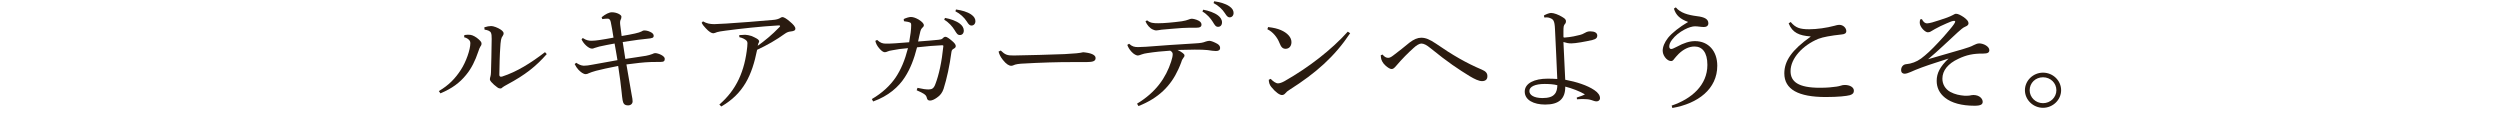
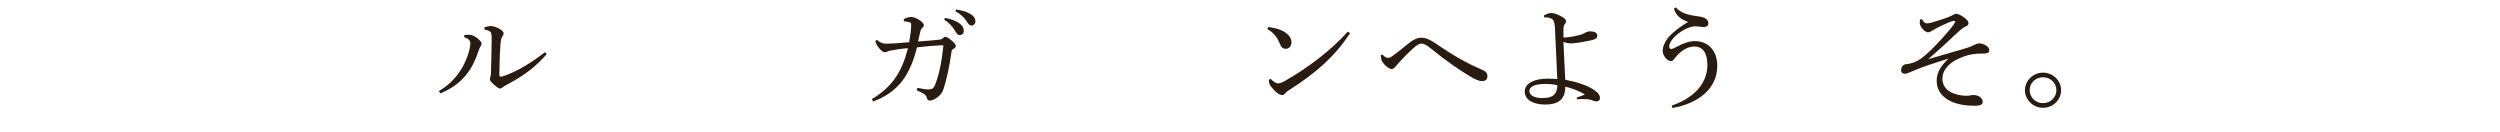
<svg xmlns="http://www.w3.org/2000/svg" id="_レイヤー_2" data-name="レイヤー 2" width="670" height="35.4" viewBox="0 0 670 35.4">
  <defs>
    <style>
      .cls-1 {
        fill: none;
      }

      .cls-1, .cls-2 {
        stroke-width: 0px;
      }

      .cls-2 {
        fill: #2a1b10;
      }
    </style>
  </defs>
  <g id="_レイヤー_1-2" data-name="レイヤー 1">
    <g>
      <path class="cls-2" d="M117.62,24.4c2.65-1.55,4.41-3.38,5.91-5.71,1.37-2.11,2.52-5.39,2.52-7.07,0-.43-.1-.68-.35-.93-.29-.28-.61-.53-1.31-.71l.06-.59c.58-.09,1.15-.12,1.57-.06.67.06,1.63.62,2.3,1.24.57.53.73.77.73,1.12,0,.37-.13.53-.32.81-.19.28-.29.59-.54,1.3-.83,2.48-1.85,4.56-3.29,6.29-1.72,2.11-3.77,3.63-6.87,4.93l-.42-.62ZM146.52,14.51c-2.91,3.29-5.68,5.52-10.67,8.19-.45.25-.96.53-1.18.71-.16.22-.38.31-.57.31-.26,0-.54-.09-.86-.34-.58-.4-1.15-.93-1.57-1.4-.22-.22-.38-.53-.38-.74,0-.28.06-.43.13-.68.1-.28.13-.65.16-1.12.06-2.26.16-5.58.19-9.02,0-.78-.03-1.27-.19-1.61-.16-.46-.83-.74-1.72-.87l-.06-.62c.64-.22,1.34-.34,1.85-.34.54,0,1.72.4,2.55.96.54.37.77.74.77.96,0,.28-.06.46-.22.68-.26.34-.38.62-.48,1.12-.13.62-.16,1.43-.19,1.86-.16,2.11-.22,4.96-.26,7.5,0,.43.26.59.74.46,3.96-1.27,7.7-3.63,11.5-6.54l.48.53Z" />
-       <path class="cls-2" d="M161.24,4.62c1.02-.84,2.01-1.33,2.75-1.33,1.37,0,2.55.71,2.55,1.15,0,.37-.06.56-.16.74-.19.37-.25.78-.16,1.49.13,1.21.22,1.83.38,2.98,3-.5,4.7-.87,5.3-1.21.19-.09.42-.28.73-.28.42,0,.96.06,1.6.37.7.31.96.68.96,1.05,0,.56-.35.68-1.82.81-.99.09-2.91.31-6.48.87.25,1.64.45,2.98.7,4.53,1.72-.28,4.12-.59,5.53-.84.64-.12,1.09-.25,1.69-.47.22-.09.51-.25.73-.25.89,0,2.62.74,2.62,1.52,0,.56-.22.84-1.02.84s-1.72,0-2.65.03c-2.08.06-4.18.34-6.61.65.58,3.35,1.09,6.17,1.37,7.91.22,1.15.29,1.55.29,1.98,0,.62-.48,1.08-1.21,1.08-1.09,0-1.31-.59-1.47-1.39-.1-.5-.19-1.43-.26-2.11-.19-1.89-.48-4.15-.93-7.07-2.43.46-4.73.99-5.94,1.3-.89.25-1.5.46-1.92.65-.26.15-.58.25-.83.25-.64,0-1.37-.56-1.98-1.21-.35-.37-.67-.84-.99-1.49l.42-.34c.7.46,1.28.74,2.01.78.67,0,1.34-.09,2.14-.25,2.27-.4,4.6-.84,6.9-1.24-.26-1.49-.51-3.13-.77-4.46-1.37.25-2.71.5-4.09.81-.58.15-1.02.28-1.34.4-.19.09-.38.16-.61.16-.96,0-2.36-1.4-2.81-2.48l.32-.37c.96.65,1.66.74,2.36.74s1.37-.09,2.08-.19c1.12-.16,2.27-.37,3.8-.65-.25-1.64-.45-2.79-.73-4.16-.13-.65-.42-.93-.83-.93-.45,0-.96.06-1.44.12l-.19-.5Z" />
-       <path class="cls-2" d="M188.41,5.73c.96.56,1.88.74,3.03.74.64-.03,2.01-.09,3.23-.16,4.18-.28,7.63-.53,12.39-.96,1.02-.06,1.53-.28,1.85-.43.29-.15.51-.34.8-.34.35,0,1.05.4,1.92,1.15,1.05.87,1.53,1.46,1.53,1.95s-.42.65-1.15.74c-.54.06-.99.16-1.53.53-2.55,1.83-4.85,3.13-7.57,4.4-1.37,6.82-3.61,11.72-9.61,15.19l-.51-.53c4.63-3.97,6.8-9.02,7.47-15.44.03-.34.06-.65.06-1.02-.03-.28-.06-.43-.22-.62-.29-.34-1.12-.81-1.95-.96l-.03-.56c.61-.06,1.15-.09,1.6-.09.42,0,1.12.16,1.63.31.58.25,1.05.46,1.37.65.57.31.73.59.73.81,0,.12-.03.19-.06.25-.1.16-.16.34-.19.43-.03.16-.1.34-.13.5,1.82-1.3,3.86-2.95,5.81-4.99.13-.12.19-.22.19-.28,0-.16-.16-.22-.45-.19-4.82.28-10.16.87-14.15,1.4-1.15.15-1.95.28-2.3.4-.29.12-.77.31-.99.31-.48,0-1.18-.4-2.08-1.4-.45-.46-.8-.9-1.05-1.43l.35-.37Z" />
      <path class="cls-2" d="M242.18,5.11c.64-.31,1.47-.56,1.92-.56.54,0,1.21.19,2.08.68.86.53,1.41,1.08,1.41,1.52,0,.28-.13.46-.45.74-.25.25-.42.59-.48.9-.22.99-.42,1.74-.61,2.73,2.11-.12,3.67-.31,5.46-.46.54-.06.89-.12,1.15-.4.25-.28.48-.4.73-.4.35,0,.96.43,1.63.99.8.65,1.12,1.12,1.12,1.46,0,.25-.06.5-.54.74-.32.19-.54.34-.61.87-.48,3.69-1.25,7.19-2.11,9.89-.35,1.02-.89,1.77-1.79,2.36-.64.46-1.31.78-1.82.78-.54,0-.77-.22-.89-.78-.13-.53-.38-.74-.83-1.05-.35-.22-.93-.53-1.88-.93l.22-.65c1.34.31,2.27.43,2.97.43.38-.03.77-.06.99-.22.22-.12.58-.46.83-1.21.96-2.48,1.72-5.98,2.14-10.17.03-.15-.1-.25-.25-.25-2.14.09-3.96.25-6.8.56-.8,3.13-1.79,5.74-3.26,8-1.66,2.6-4.41,5.05-8.5,6.51l-.35-.65c2.78-1.61,4.92-3.63,6.39-5.8,1.41-2.11,2.46-4.59,3.29-7.84-1.76.16-2.97.31-4.15.56-.67.09-1.09.22-1.34.34-.22.09-.45.19-.7.19-.35.03-.93-.34-1.44-.96-.64-.71-.96-1.36-1.12-2.08l.48-.25c.89.81,1.47.99,2.36.99,1.15.03,3.23-.12,6.23-.37.35-1.95.54-3.41.54-4.62,0-.28-.03-.5-.22-.62-.26-.16-.93-.31-1.72-.4l-.06-.56ZM253.26,4.8c1.44.25,3.03.81,3.99,1.55.61.46,1.05,1.12,1.05,1.83,0,.78-.45,1.21-1.05,1.21-.64,0-.89-.46-1.44-1.36-.54-.87-1.53-2.05-2.75-2.73l.19-.5ZM256.2,2.54c1.56.22,3,.62,4.06,1.33.83.56,1.15,1.18,1.15,1.8,0,.74-.48,1.18-1.05,1.18-.38,0-.73-.19-1.28-1.12-.64-1.02-1.79-2.08-3.03-2.7l.16-.5Z" />
-       <path class="cls-2" d="M268.2,13.54c1.18,1.12,1.69,1.36,3.54,1.33,4.76-.06,8.88-.22,13.57-.37,2.52-.12,4.18-.28,4.98-.5,1.02.09,1.82.25,2.4.5.54.25.93.56.93,1.05,0,.78-.58,1.09-2.49,1.09h-3.48c-3.45-.03-8.85.12-14.05.43-.58.03-1.25.16-1.57.25-.29.09-.61.31-1.02.31-.58,0-1.34-.43-2.24-1.58-.67-.84-.96-1.49-1.15-2.23l.58-.28Z" />
-       <path class="cls-2" d="M302.59,11.72c.83.77,1.47.9,2.43.9.45,0,1.09-.06,2.14-.09,4.09-.31,8.62-.65,13.16-.9,1.56-.09,2.04-.19,2.84-.5.35-.09.64-.19.96-.19.45,0,1.31.34,2.14.81.48.28.73.68.73,1.08,0,.62-.42.84-1.15.84-.64,0-1.25-.12-2.2-.25-.83-.09-1.95-.12-3.45-.12-1.34,0-2.52.03-4.6.09.64.31,1.05.56,1.37.81.35.28.48.43.48.68s-.1.37-.29.62c-.22.28-.42.62-.57,1.18-.26.65-.48,1.27-.77,1.86-2.04,4.5-5.3,7.75-10.7,9.89l-.38-.65c5.08-3.07,7.73-6.95,9.13-11.25.32-.96.42-1.55.42-2.02,0-.28-.1-.62-.67-.93-1.95.12-4.15.34-6.13.65-.54.06-1.15.22-1.47.34-.48.16-.8.31-1.05.31-.38,0-1.09-.31-1.72-1.02-.61-.68-.89-1.18-1.12-1.83l.48-.31ZM307.41,5.45c.89.71,1.63.78,3,.78,1.6,0,3.99-.22,6.32-.53.83-.12,1.41-.31,1.72-.43.42-.16.67-.25.93-.25.32,0,1.18.15,1.92.56.54.31.7.68.7,1.02,0,.56-.38.84-1.5.84s-2.52-.03-3.64.06c-1.95.12-3.67.31-5.59.46-.29.03-.96.19-1.31.19-.25.03-.48,0-.96-.22-.86-.34-1.63-1.3-2.01-2.2l.42-.28ZM322.46,2.6c1.44.25,3.03.81,3.99,1.55.61.47,1.05,1.12,1.05,1.83,0,.78-.45,1.21-1.05,1.21-.64,0-.89-.46-1.44-1.36-.54-.87-1.53-2.05-2.75-2.73l.19-.5ZM325.39.34c1.56.22,3,.62,4.06,1.33.83.56,1.15,1.18,1.15,1.8,0,.74-.48,1.18-1.05,1.18-.38,0-.73-.19-1.28-1.12-.64-1.02-1.79-2.08-3.03-2.7l.16-.5Z" />
      <path class="cls-2" d="M339.85,7.25c1.53.19,2.43.4,3.42.81,1.72.74,2.84,1.92,2.84,3.22,0,1.08-.61,1.77-1.53,1.8-.74,0-1.21-.34-1.66-1.52-.61-1.58-1.82-3.04-3.26-3.72l.19-.59ZM361.83,8.92c-4.18,6.26-9.13,10.63-16.22,15.13-.54.34-.89.62-1.15.96-.22.28-.54.46-.89.46-.61,0-1.66-.68-2.87-2.17-.51-.62-.64-1.24-.67-1.92l.51-.25c.64.68,1.41,1.21,1.95,1.21.42,0,1.05-.19,1.76-.59,6.45-3.66,12.58-8.4,16.96-13.27l.64.43Z" />
      <path class="cls-2" d="M370.51,14.6c.48.62.99.9,1.5.9.35,0,.73-.12,1.44-.68,1.44-1.05,2.97-2.33,4.31-3.41,1.15-.87,2.14-1.3,3.13-1.3,1.21,0,2.27.47,3.9,1.55,4.47,3.1,8.24,5.27,12.3,6.98,1.12.46,1.53.99,1.53,1.74.03.9-.51,1.36-1.44,1.36-.86,0-2.01-.56-3.26-1.3-3.03-1.86-5.91-3.75-10.51-7.5-1.09-.9-1.82-1.27-2.52-1.27-.51.03-1.28.46-2.04,1.18-1.47,1.3-3.1,2.95-4.66,4.78-.51.59-.8.87-1.25.87-.42,0-.99-.37-1.63-.93-.8-.71-1.15-1.55-1.21-2.11-.03-.28-.06-.43-.06-.65l.48-.19Z" />
      <path class="cls-2" d="M422.59,26.13c.86-.28,1.72-.56,2.17-.84-1.34-.81-3.51-1.64-5.27-2.08.03,3.29-1.72,4.81-5.37,4.81-3.1,0-5.49-1.21-5.49-3.47s2.62-3.47,6.13-3.47c.83,0,1.85.03,2.59.09-.16-4.31-.42-8.99-.61-13.27-.1-2.48-.45-2.76-1.53-3.13-.35-.12-.77-.12-1.34-.09l-.1-.53c.67-.4,1.53-.68,1.92-.68.7,0,2.01.43,3.16,1.18.61.34.83.71.83,1.02s-.06.53-.26.74c-.35.4-.42.65-.42,2.05v1.33c0,.22.06.28.29.28,1.82-.12,3.32-.5,4.15-.71.48-.12.83-.28,1.02-.4.51-.25.89-.56,1.69-.56,1.18,0,1.92.37,1.92,1.15,0,.5-.26.93-1.34,1.18-1.88.43-4.47.9-5.62.9-.74,0-1.34-.12-2.11-.37.16,3.66.35,7.41.48,10.11,3,.56,5.91,1.49,7.82,2.79,1.02.68,1.5,1.43,1.5,2.14,0,.56-.42.87-.93.87-.42,0-.83-.16-1.34-.34-.67-.22-1.31-.28-2.14-.28-.38,0-.93,0-1.76.06l-.06-.47ZM413.93,22.5c-2.49,0-4.06.71-4.06,1.89,0,1.05,1.15,1.86,3.45,1.89,1.63,0,2.71-.31,3.32-1.05.54-.59.7-1.43.73-2.39-1.02-.28-2.36-.34-3.45-.34Z" />
      <path class="cls-2" d="M448,28.3c5.37-1.8,9.58-5.49,9.58-10.91,0-3.41-1.41-4.93-3.45-4.93-1.53,0-3,.77-4.25,1.98-.51.56-.89.93-1.21,1.36-.22.34-.48.56-.77.56-.48,0-.86-.19-1.34-.62-.51-.5-.96-1.33-.96-2.11,0-1.08.48-2.26,1.44-3.5,1.09-1.33,2.97-2.82,5.37-4.25-2.11-.77-3.26-1.77-3.8-3.57l.51-.34c1.21,1.49,3.26,2.05,5.65,2.36,2.11.25,3.07.81,3.07,1.92,0,.62-.45.99-1.18.99s-1.66-.19-2.4-.19c-.67,0-1.69.28-2.81.87-1.31.68-2.52,1.64-3.32,2.7-.54.71-.77,1.27-.77,1.86,0,.4.22.65.51.65s.67-.16,1.5-.59c1.92-1.05,3.45-1.52,4.89-1.52,3.61,0,5.97,2.67,5.97,6.6,0,6.23-5.17,10.14-12.04,11.32l-.19-.65Z" />
-       <path class="cls-2" d="M485.2,9.76c-2.97-.22-4.85-.96-5.84-3.5l.54-.37c1.31,1.55,2.43,1.95,4.98,1.95,2.04,0,4.66-.37,6.74-.93.38-.09.8-.25,1.34-.25,1.05,0,1.85.87,1.85,1.67,0,.53-.38.84-1.21.9-1.47.15-2.78.34-3.8.53-.93.16-1.82.4-2.49.65-4.15,1.71-7.44,5.21-7.44,8.65,0,2.82,2.04,4.46,7.86,4.46,1.98,0,3.39-.15,4.47-.31.45-.06.77-.16,1.12-.25.29-.09.61-.19.96-.19,1.5-.03,2.56.62,2.56,1.52,0,.56-.19.93-1.05,1.21-.93.25-3.13.5-6.51.5-7.31,0-11.08-2.05-11.08-6.33,0-3.35,2.01-6.26,7.03-9.83v-.09Z" />
      <path class="cls-2" d="M515.06,5.11c.38.74.77,1.15,1.44,1.15.61-.03,1.79-.34,3.23-.84,1.6-.5,2.71-.9,3.64-1.39.29-.16.58-.34.83-.34.57,0,1.21.34,2.11.93.93.71,1.25,1.12,1.25,1.64,0,.4-.35.68-.83.87-.64.25-1.25.81-2.08,1.55-2.65,2.42-5.08,4.81-7.92,7.19,3.96-1.15,6.8-1.95,9.42-2.73,1.12-.34,2.11-.65,2.81-1.05.45-.22.99-.46,1.47-.46,1.18,0,2.71.84,2.71,1.8,0,.62-.38.93-1.66.93-2.62-.03-4.5.37-6.64,1.4-2.75,1.27-4.28,3.13-4.28,5.33,0,1.49.77,2.79,2.11,3.54,1.25.68,2.59.93,3.77,1.02.61.03.93,0,1.34-.03.45-.09.8-.16,1.12-.16,1.69.03,2.46,1.05,2.46,1.83,0,.65-.45,1.05-2.17,1.05-3.45,0-6.16-.74-7.92-2.14-1.53-1.21-2.24-2.76-2.24-4.53,0-2.05.89-3.81,3.19-5.98-2.55.84-4.73,1.49-7.19,2.39-1.28.46-2.27.9-2.97,1.21-.58.25-1.21.47-1.6.47-.54,0-.96-.28-.96-.99,0-.81.51-1.43,1.21-1.55.35-.06.77-.09,1.21-.19,1.41-.34,2.55-.93,3.93-2.14,1.41-1.15,3.16-2.98,5.01-5.02,1.37-1.58,2.24-2.57,2.75-3.32.26-.37.38-.62.38-.74s-.06-.22-.29-.22c-.13,0-.45.03-.77.16-.73.31-1.76.71-2.91,1.27-1.12.56-1.88.99-2.43,1.33-.32.22-.64.31-.93.31-.77,0-2.17-1.46-2.17-2.54,0-.28.03-.59.1-.9l.45-.09Z" />
      <path class="cls-2" d="M552.38,24.18c0,2.57-2.2,4.71-4.85,4.71s-4.85-2.14-4.85-4.71,2.2-4.71,4.85-4.71,4.85,2.11,4.85,4.71ZM543.95,24.18c0,1.92,1.6,3.47,3.58,3.47s3.58-1.55,3.58-3.47-1.56-3.47-3.58-3.47-3.58,1.52-3.58,3.47Z" />
    </g>
    <rect class="cls-1" y="9.78" width="670" height="11.44" />
  </g>
</svg>